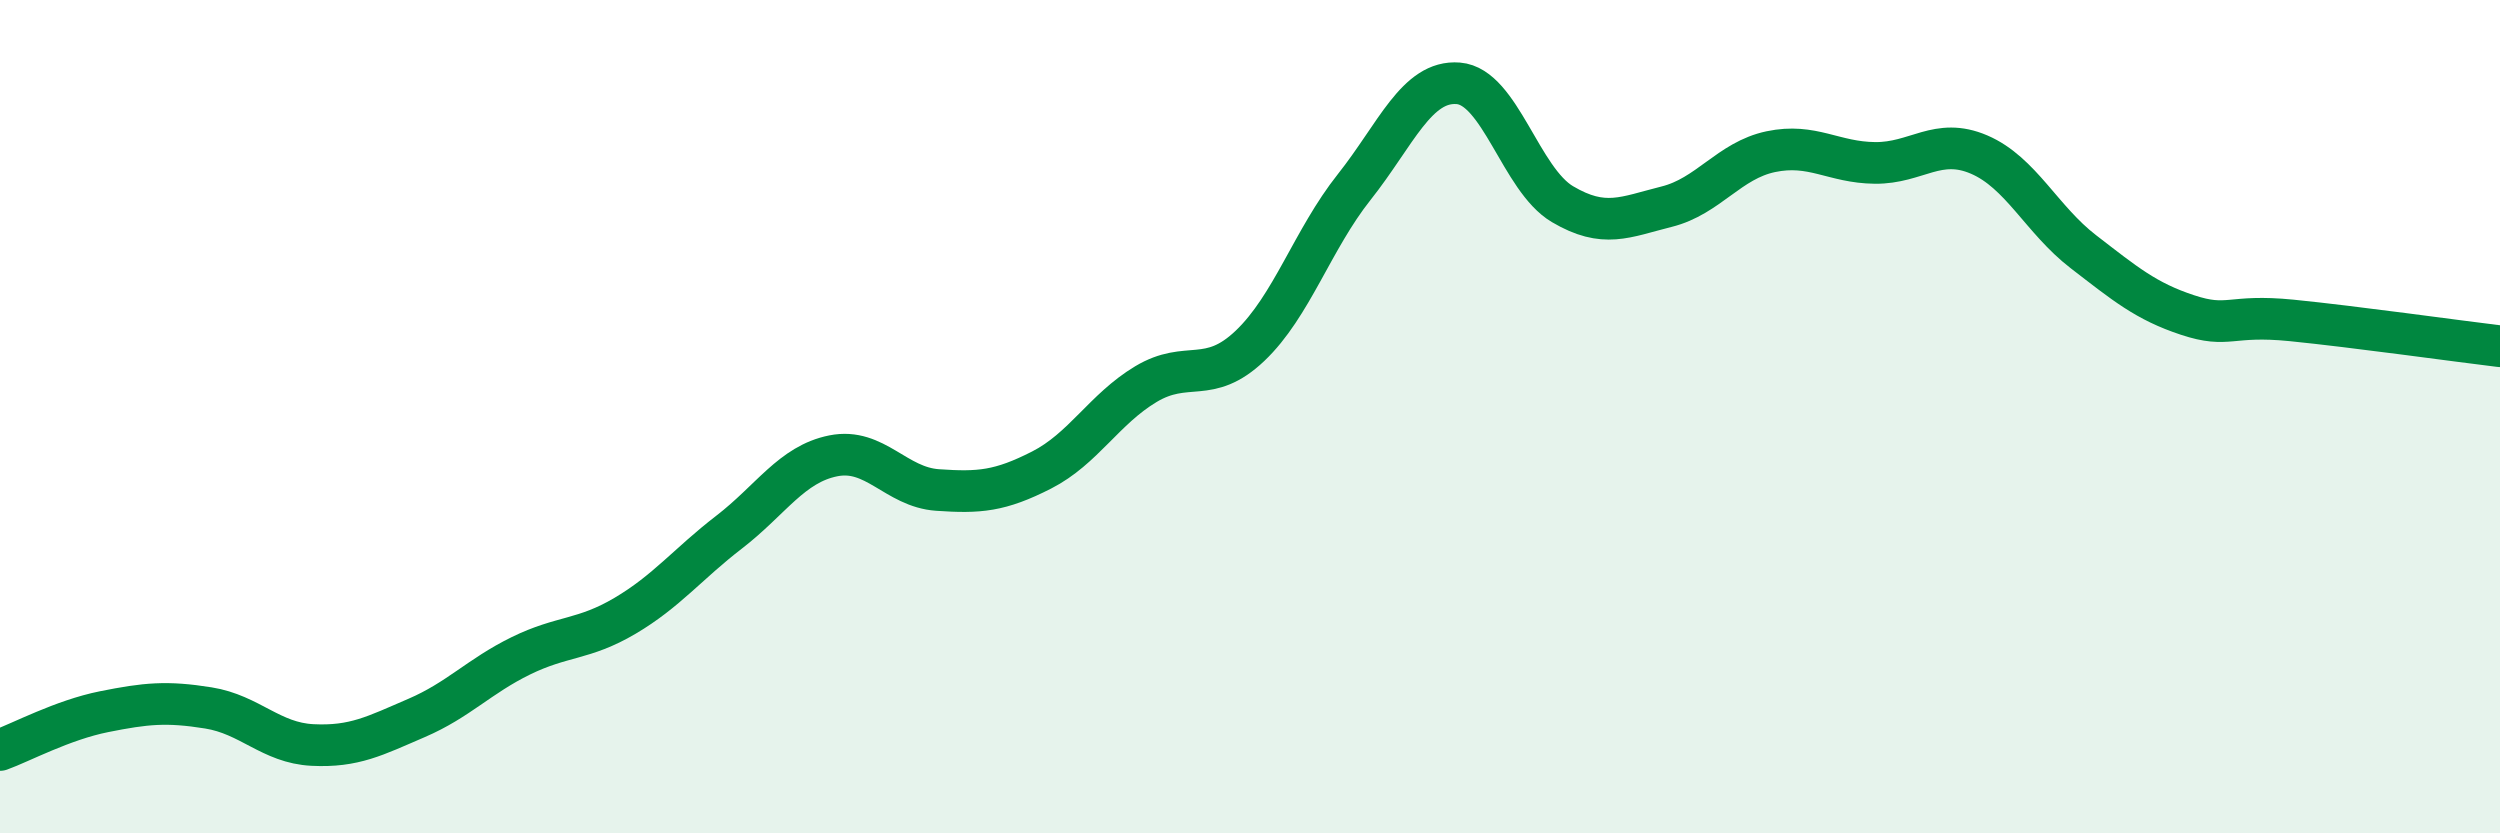
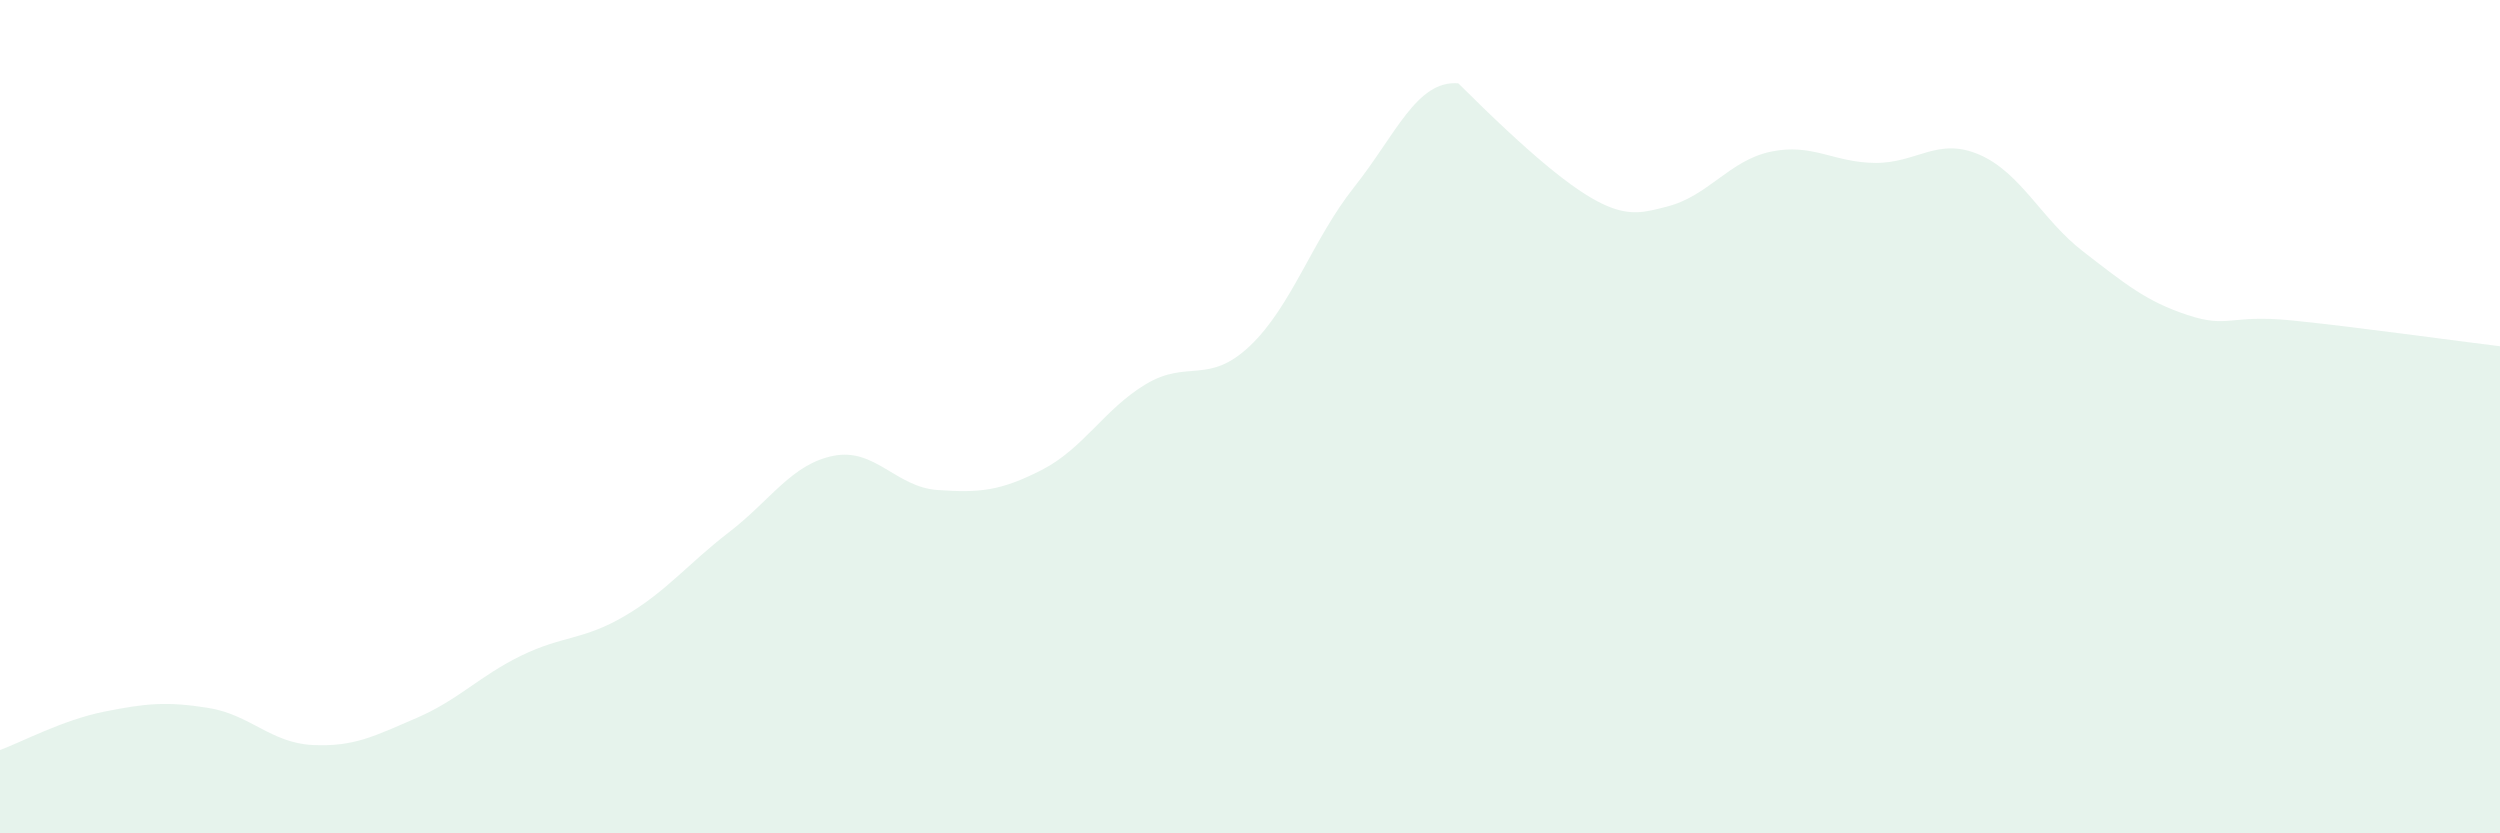
<svg xmlns="http://www.w3.org/2000/svg" width="60" height="20" viewBox="0 0 60 20">
-   <path d="M 0,18 C 0.5,17.82 1.5,17.28 2.5,17.08 C 3.5,16.88 4,16.83 5,16.99 C 6,17.15 6.5,17.83 7.5,17.88 C 8.5,17.93 9,17.66 10,17.23 C 11,16.8 11.5,16.23 12.5,15.74 C 13.5,15.25 14,15.37 15,14.78 C 16,14.19 16.5,13.54 17.5,12.77 C 18.5,12 19,11.14 20,10.94 C 21,10.74 21.5,11.69 22.5,11.76 C 23.5,11.83 24,11.79 25,11.28 C 26,10.77 26.5,9.82 27.5,9.22 C 28.5,8.62 29,9.25 30,8.3 C 31,7.35 31.5,5.75 32.5,4.49 C 33.5,3.23 34,1.92 35,2 C 36,2.08 36.5,4.31 37.5,4.9 C 38.5,5.49 39,5.21 40,4.96 C 41,4.71 41.5,3.85 42.5,3.64 C 43.5,3.43 44,3.9 45,3.91 C 46,3.92 46.5,3.28 47.5,3.71 C 48.5,4.14 49,5.27 50,6.04 C 51,6.81 51.5,7.23 52.5,7.56 C 53.5,7.89 53.5,7.54 55,7.69 C 56.5,7.84 59,8.19 60,8.31L60 20L0 20Z" fill="#008740" opacity="0.1" stroke-linecap="round" stroke-linejoin="round" />
-   <path d="M 0,18 C 0.5,17.82 1.5,17.28 2.5,17.08 C 3.5,16.88 4,16.83 5,16.99 C 6,17.15 6.5,17.83 7.5,17.88 C 8.5,17.93 9,17.66 10,17.23 C 11,16.8 11.5,16.23 12.5,15.74 C 13.5,15.25 14,15.37 15,14.78 C 16,14.19 16.5,13.54 17.5,12.77 C 18.5,12 19,11.14 20,10.94 C 21,10.74 21.5,11.69 22.5,11.76 C 23.5,11.83 24,11.79 25,11.28 C 26,10.77 26.5,9.82 27.5,9.22 C 28.5,8.62 29,9.25 30,8.3 C 31,7.35 31.5,5.75 32.5,4.49 C 33.5,3.23 34,1.92 35,2 C 36,2.08 36.5,4.31 37.5,4.9 C 38.5,5.49 39,5.21 40,4.96 C 41,4.71 41.5,3.85 42.5,3.64 C 43.5,3.43 44,3.9 45,3.91 C 46,3.92 46.5,3.28 47.5,3.71 C 48.5,4.14 49,5.27 50,6.04 C 51,6.81 51.5,7.23 52.5,7.56 C 53.5,7.89 53.5,7.54 55,7.69 C 56.5,7.84 59,8.19 60,8.31" stroke="#008740" stroke-width="1" fill="none" stroke-linecap="round" stroke-linejoin="round" />
+   <path d="M 0,18 C 0.5,17.82 1.5,17.28 2.5,17.08 C 3.5,16.88 4,16.83 5,16.99 C 6,17.15 6.5,17.83 7.5,17.88 C 8.5,17.93 9,17.66 10,17.23 C 11,16.8 11.5,16.23 12.5,15.74 C 13.5,15.25 14,15.37 15,14.78 C 16,14.19 16.5,13.54 17.5,12.77 C 18.5,12 19,11.14 20,10.94 C 21,10.74 21.5,11.69 22.5,11.76 C 23.5,11.83 24,11.79 25,11.28 C 26,10.77 26.5,9.82 27.5,9.22 C 28.5,8.62 29,9.25 30,8.3 C 31,7.35 31.5,5.75 32.5,4.49 C 33.5,3.23 34,1.92 35,2 C 38.5,5.49 39,5.21 40,4.96 C 41,4.71 41.5,3.85 42.5,3.64 C 43.5,3.43 44,3.9 45,3.91 C 46,3.92 46.5,3.28 47.5,3.71 C 48.5,4.14 49,5.27 50,6.04 C 51,6.81 51.5,7.23 52.5,7.56 C 53.5,7.89 53.5,7.54 55,7.69 C 56.5,7.84 59,8.19 60,8.31L60 20L0 20Z" fill="#008740" opacity="0.1" stroke-linecap="round" stroke-linejoin="round" />
</svg>